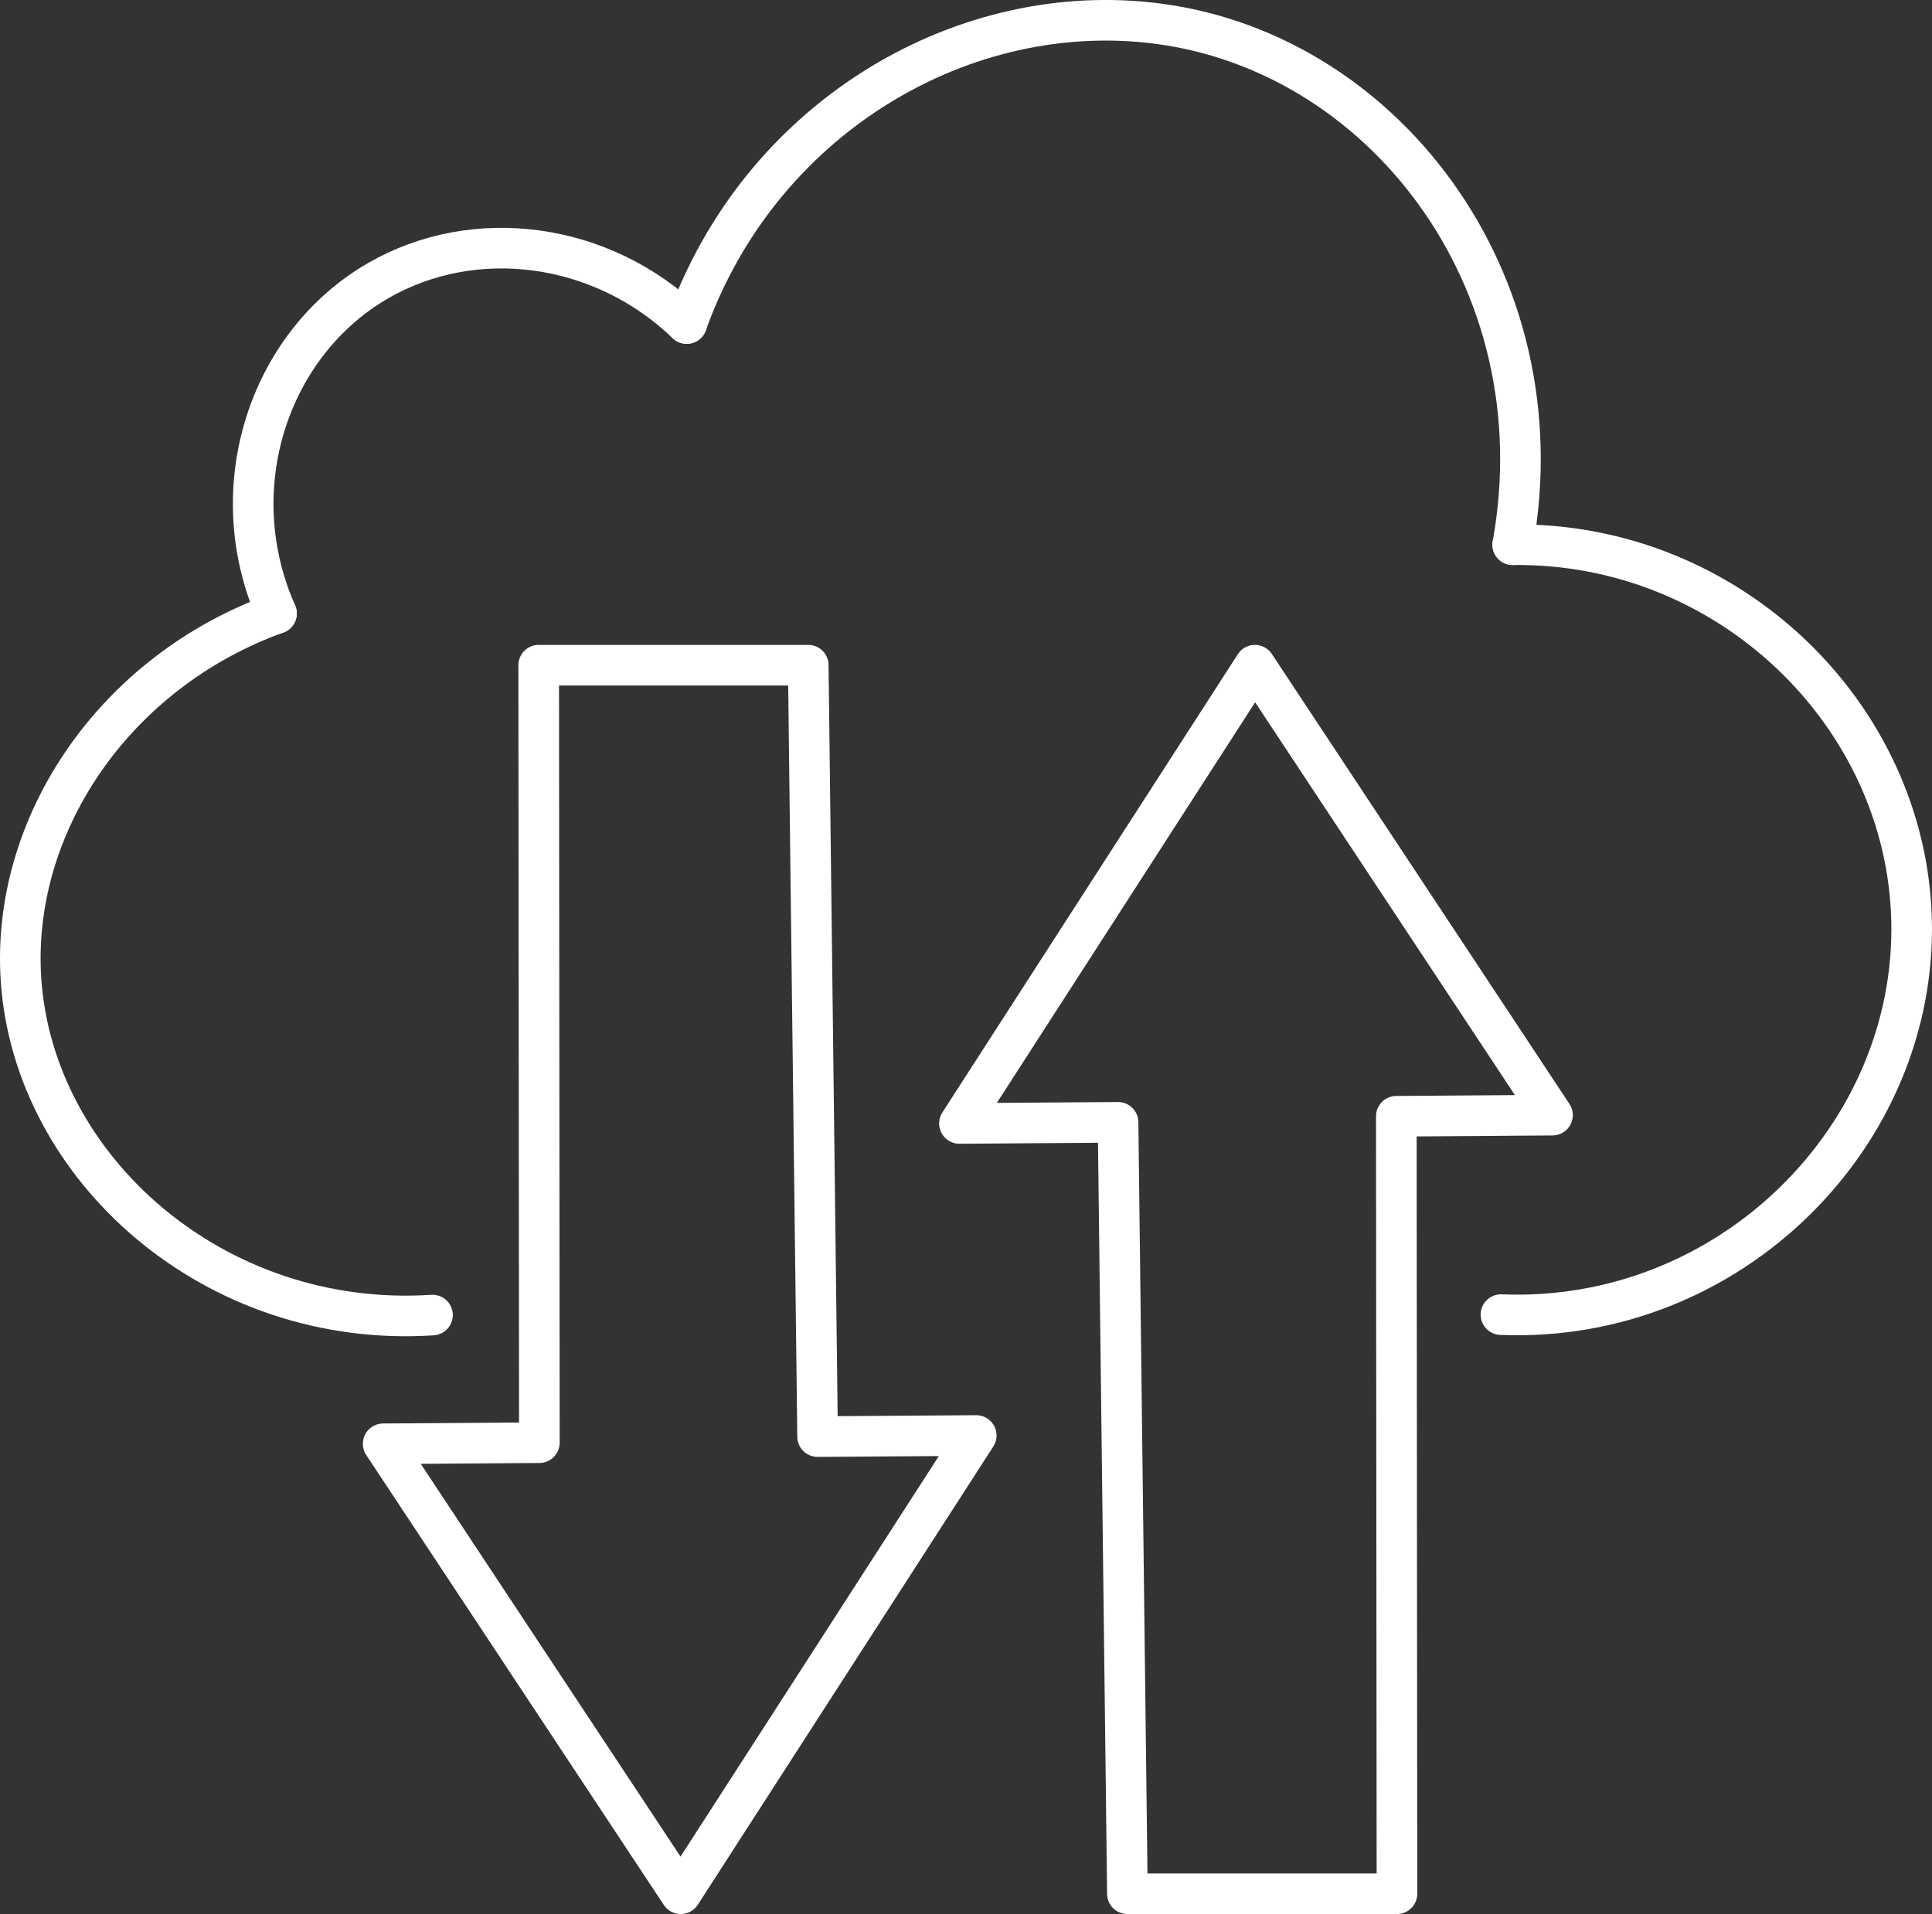
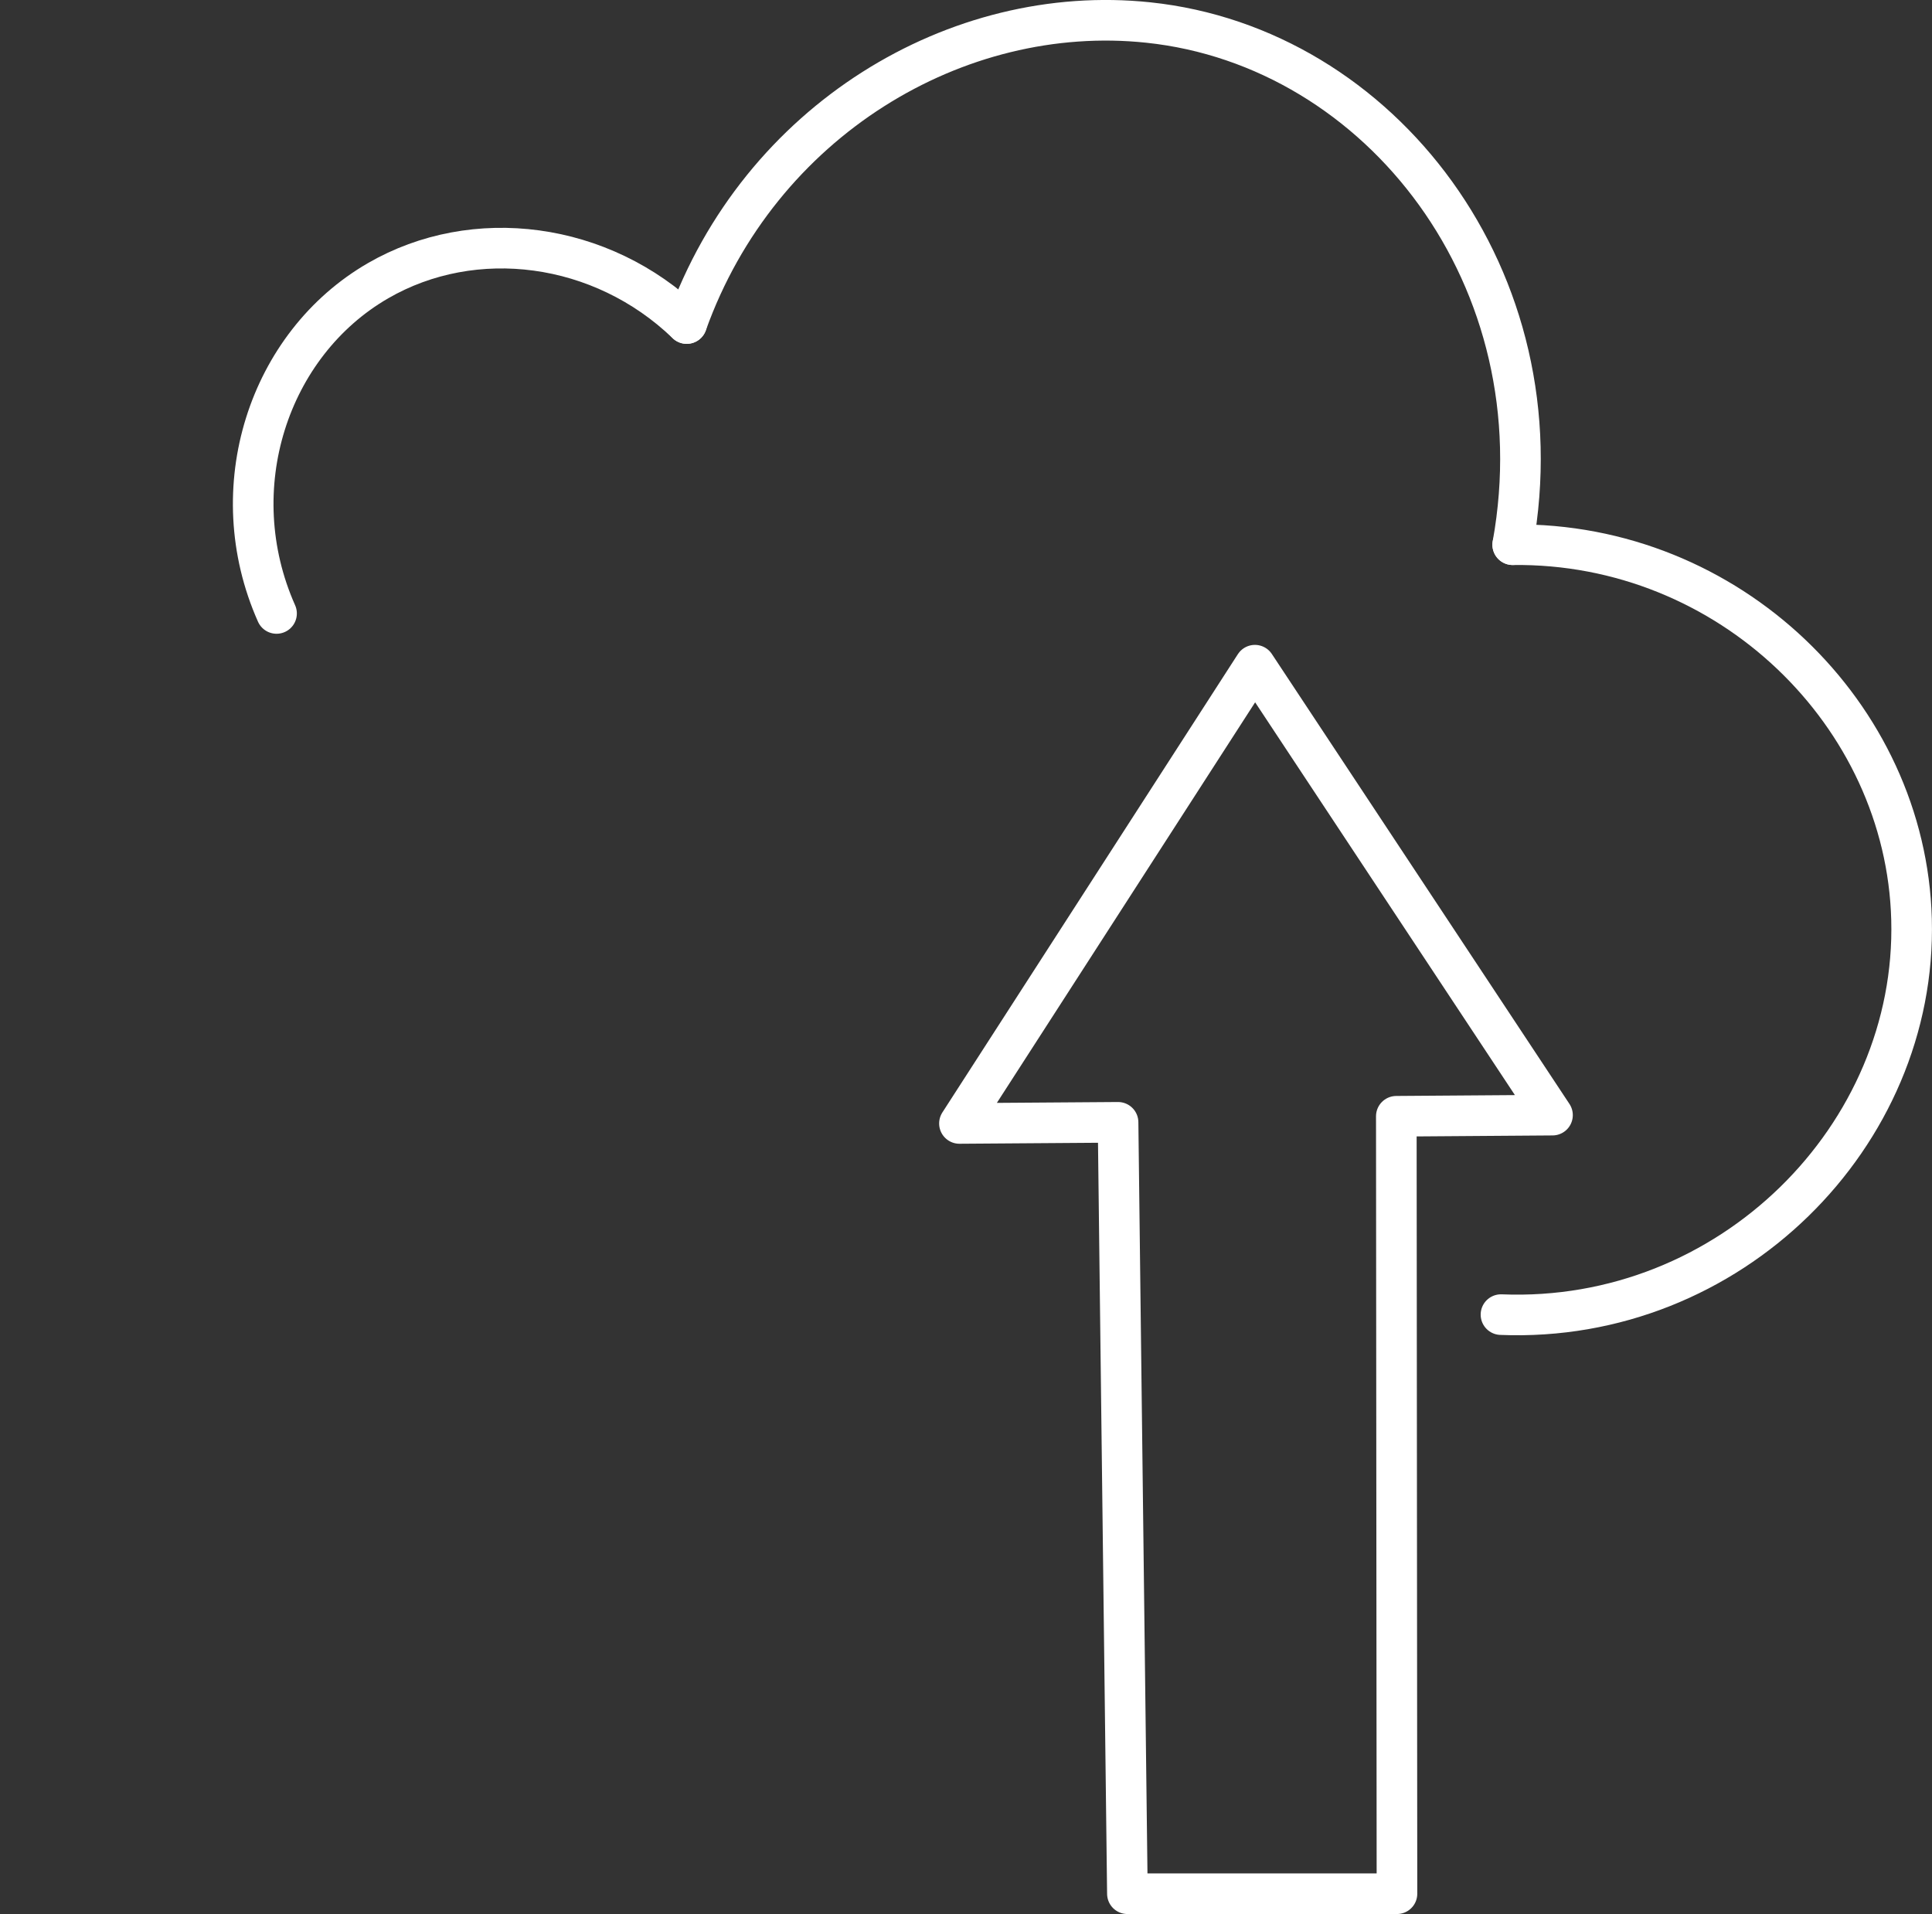
<svg xmlns="http://www.w3.org/2000/svg" id="icon" viewBox="0 0 475.75 471.38">
  <rect x="0" y="0" width="475.75" height="471.38" fill="#333333" stroke="none" />
  <defs>
    <style>.cls-1{fill:none;stroke:#fff;stroke-linecap:round;stroke-linejoin:round;stroke-width:10px;}</style>
  </defs>
-   <polygon class="cls-1" points="132.65 163.82 199.03 163.82 201.33 353.8 240.4 353.53 167.63 466.38 94.35 355.57 132.82 355.3 132.65 163.82" />
  <polygon class="cls-1" points="344 466.38 277.62 466.38 275.32 276.4 236.26 276.68 309.02 163.82 382.3 274.63 343.84 274.91 344 466.38" />
  <path class="cls-1" d="M432.33,389.88c56.37,2.29,102.54-44.06,101.1-97.36-1.35-50.41-44.93-92.89-98.21-92.25" transform="translate(-62.72 -66.12)" />
  <path class="cls-1" d="M435.22,200.27C447,135,402.74,77.7,345.52,71.67c-47.15-5-95.8,24.13-113.7,74.13" transform="translate(-62.72 -66.12)" />
  <path class="cls-1" d="M231.82,145.8c-21-20.2-52.31-24.24-76-10.55-27,15.62-38.68,51.2-25,81.95" transform="translate(-62.72 -66.12)" />
-   <path class="cls-1" d="M130.79,217.2C90.7,231.67,65.31,269.5,67.9,307.5c3.17,46.46,47.69,86,101.32,82.49" transform="translate(-62.72 -66.12)" />
</svg>